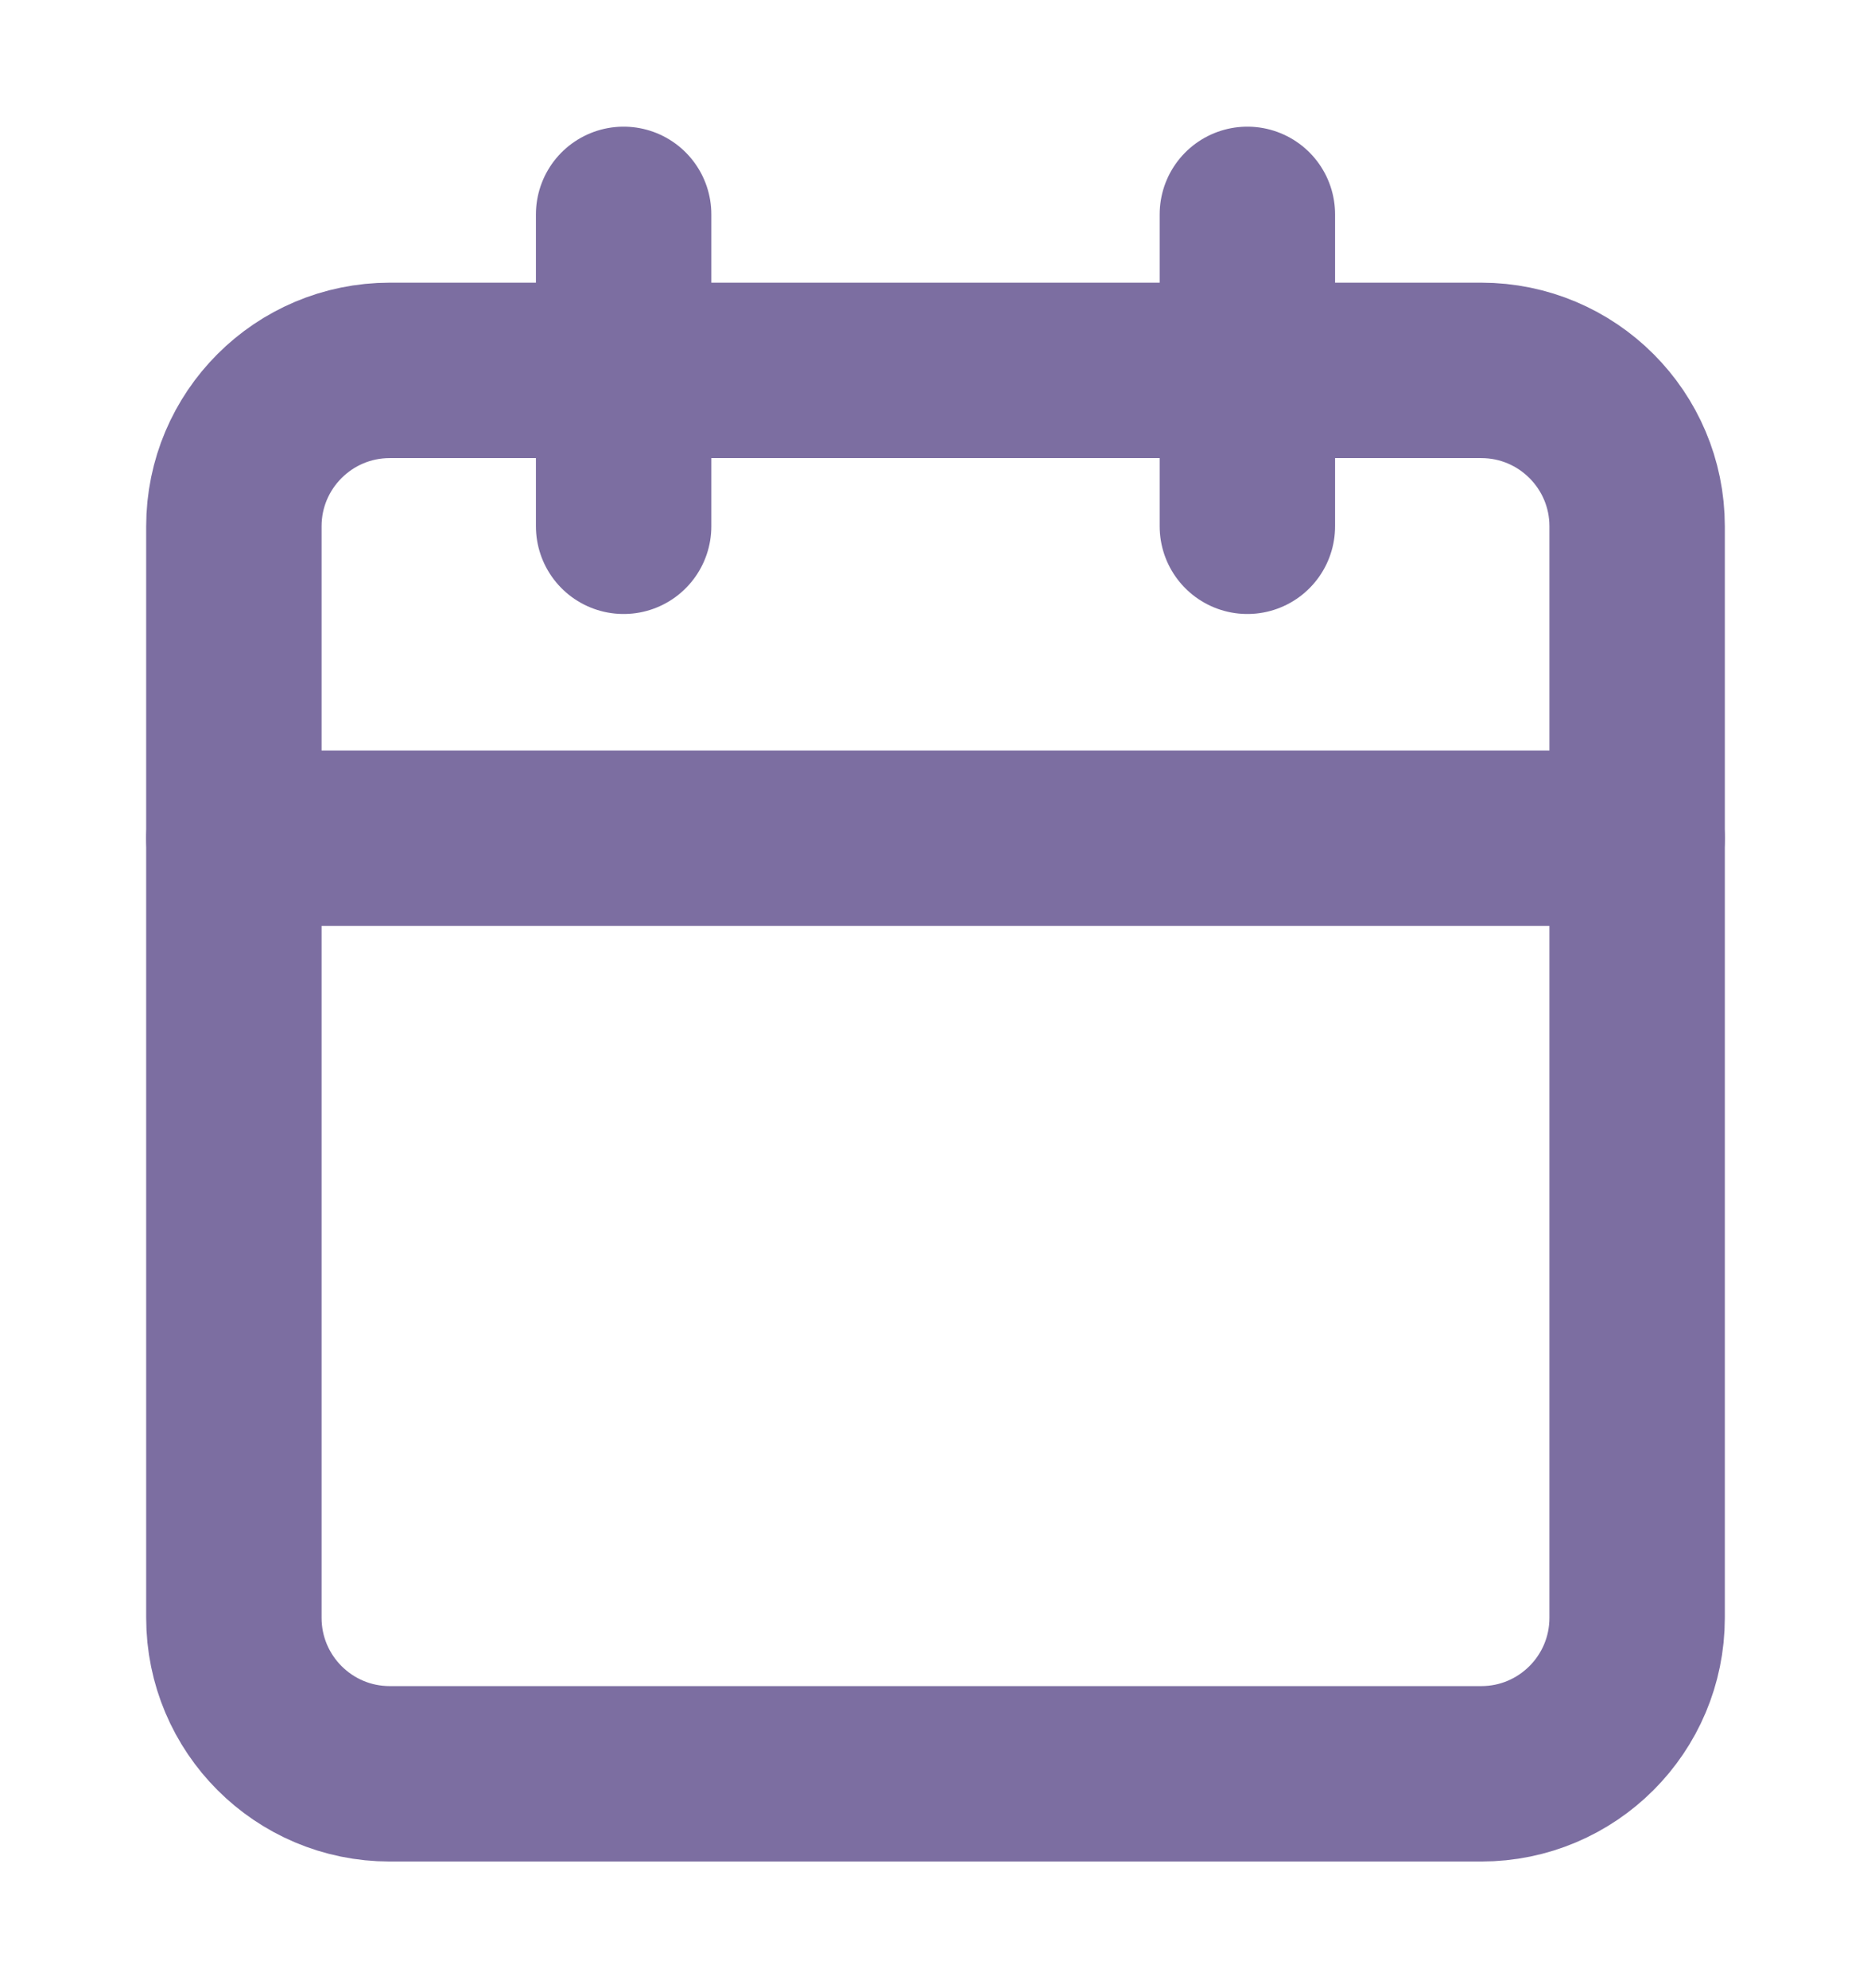
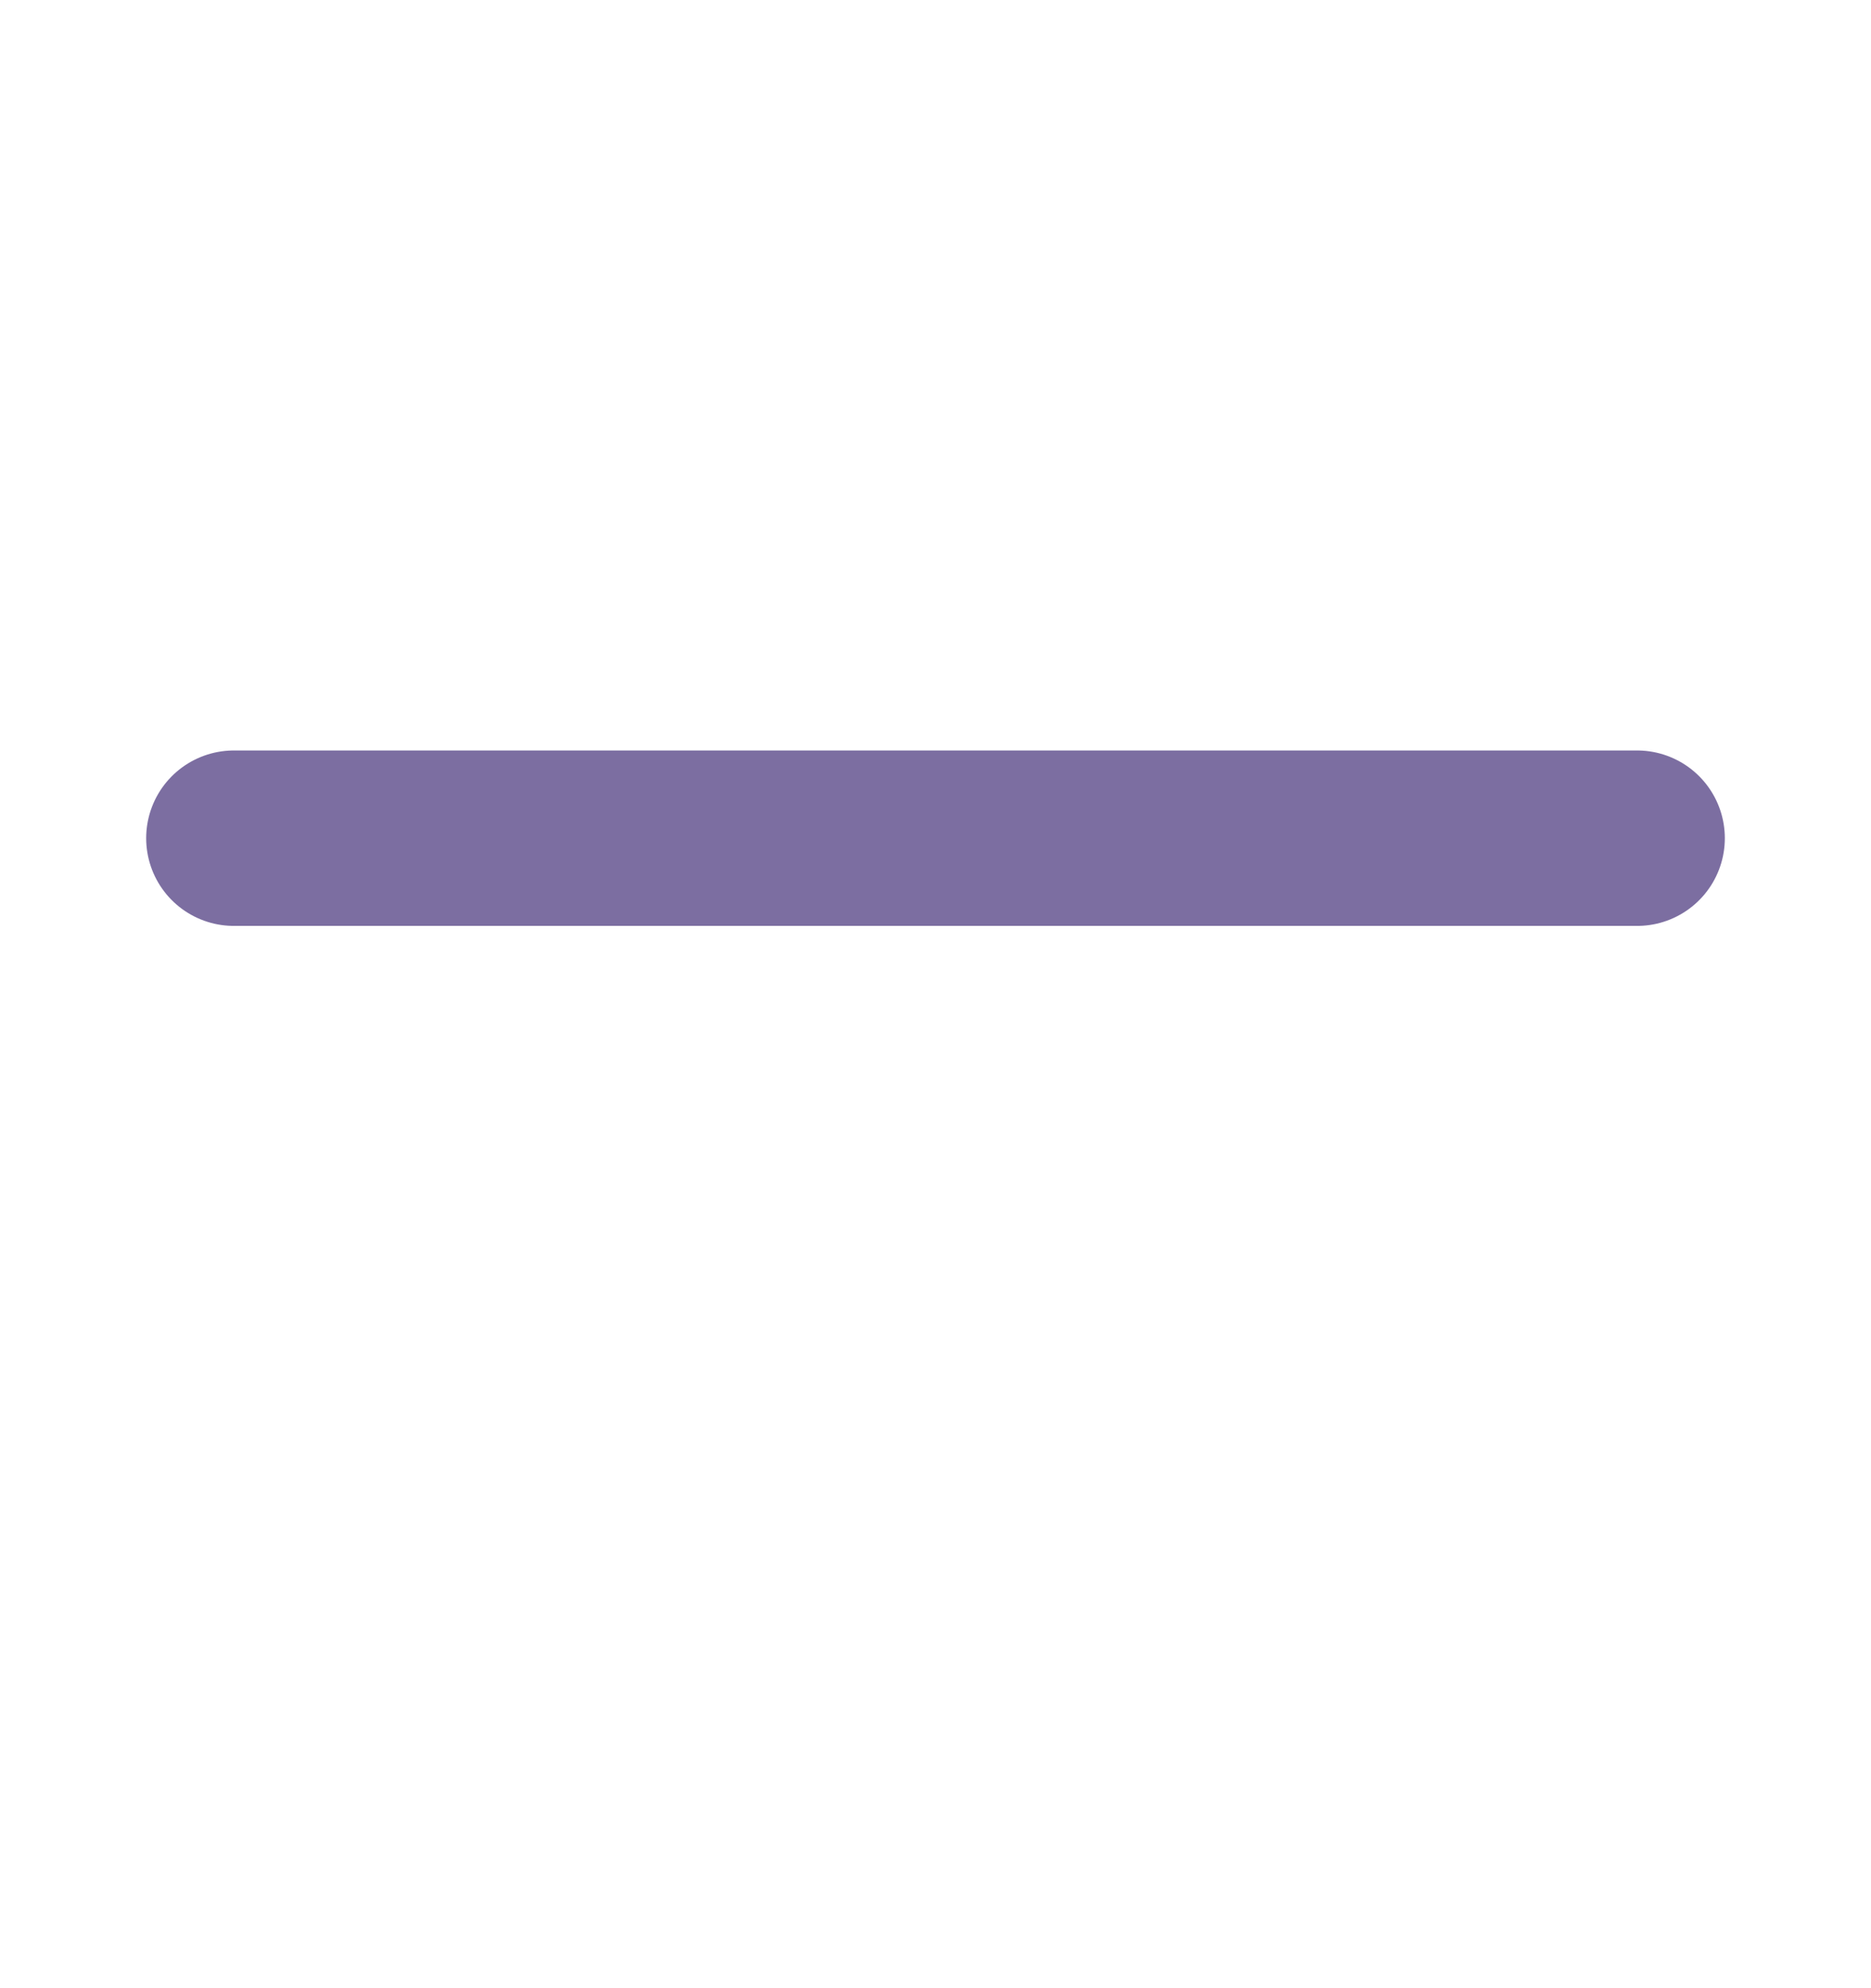
<svg xmlns="http://www.w3.org/2000/svg" width="16" height="17" viewBox="0 0 16 17" fill="none">
  <g id="calendar" opacity="0.6">
-     <path id="Vector" d="M12.667 3.167H3.333C2.597 3.167 2 3.764 2 4.5V13.833C2 14.57 2.597 15.167 3.333 15.167H12.667C13.403 15.167 14 14.57 14 13.833V4.5C14 3.764 13.403 3.167 12.667 3.167Z" stroke="#250E62" stroke-width="1.5" stroke-linecap="round" stroke-linejoin="round" />
-     <path id="Vector_2" d="M10.667 1.833V4.5" stroke="#250E62" stroke-width="1.5" stroke-linecap="round" stroke-linejoin="round" />
-     <path id="Vector_3" d="M5.333 1.833V4.5" stroke="#250E62" stroke-width="1.5" stroke-linecap="round" stroke-linejoin="round" />
    <path id="Vector_4" d="M2 7.167H14" stroke="#250E62" stroke-width="1.5" stroke-linecap="round" stroke-linejoin="round" />
  </g>
</svg>